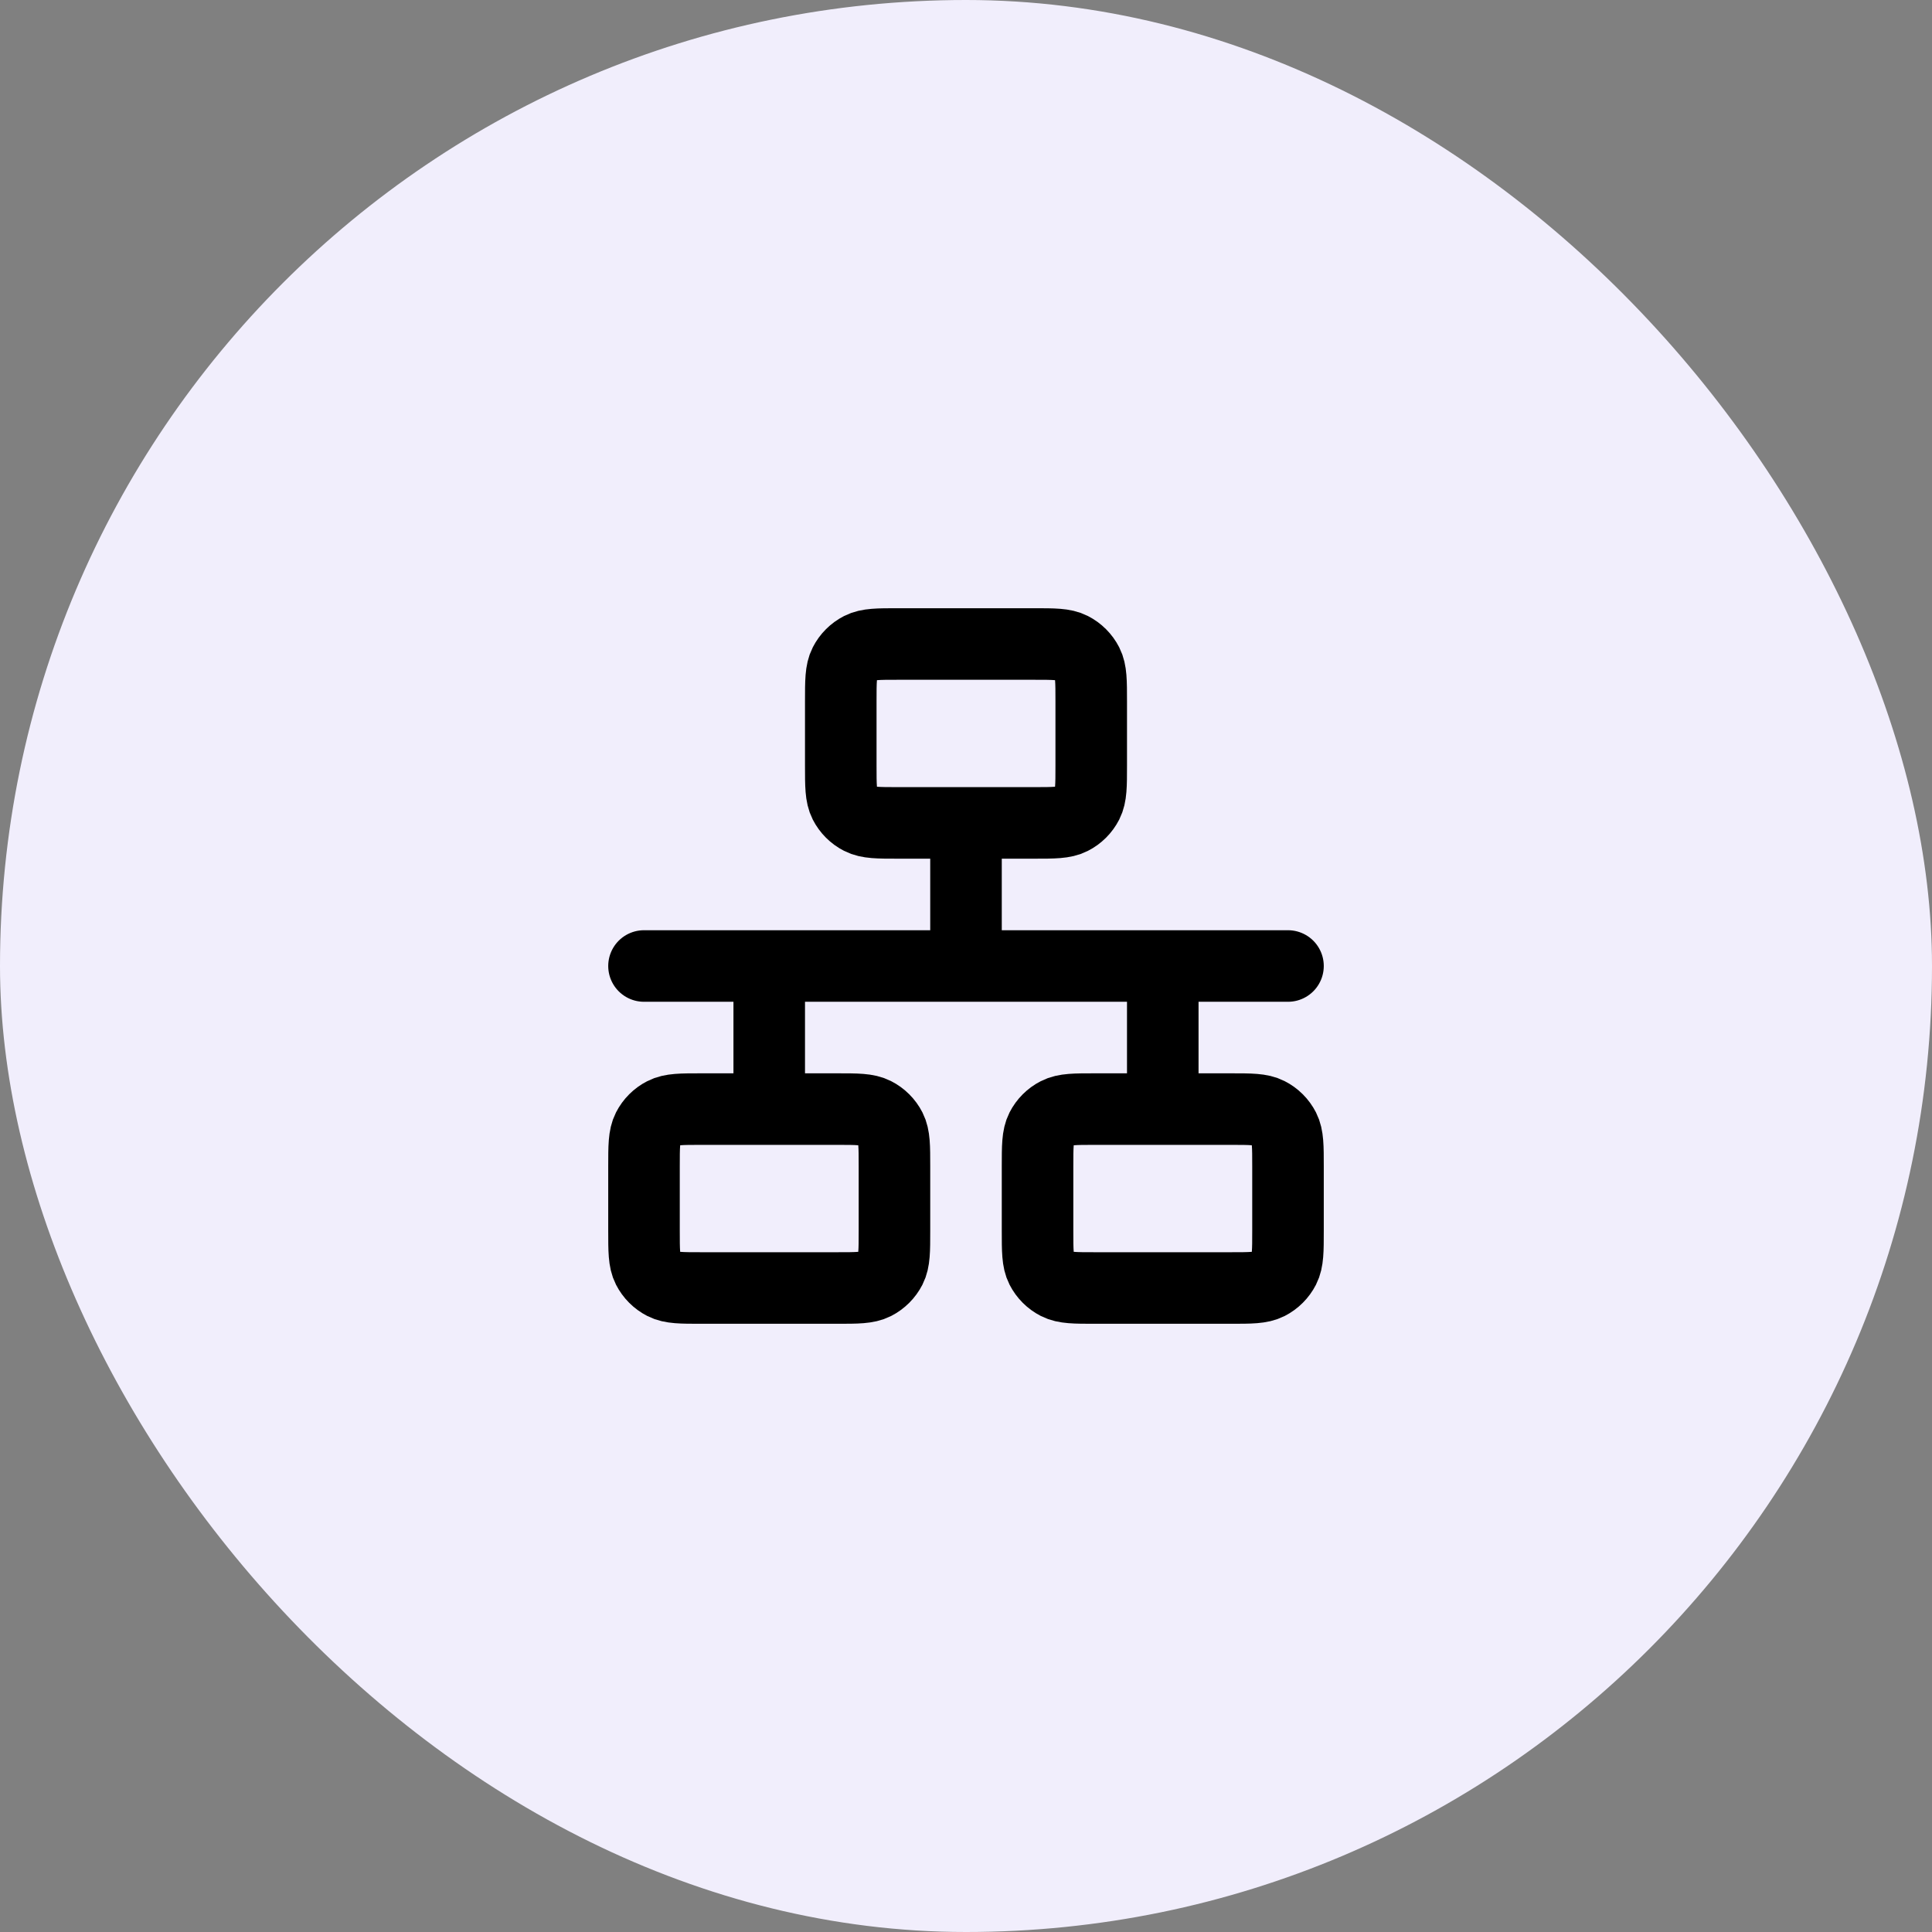
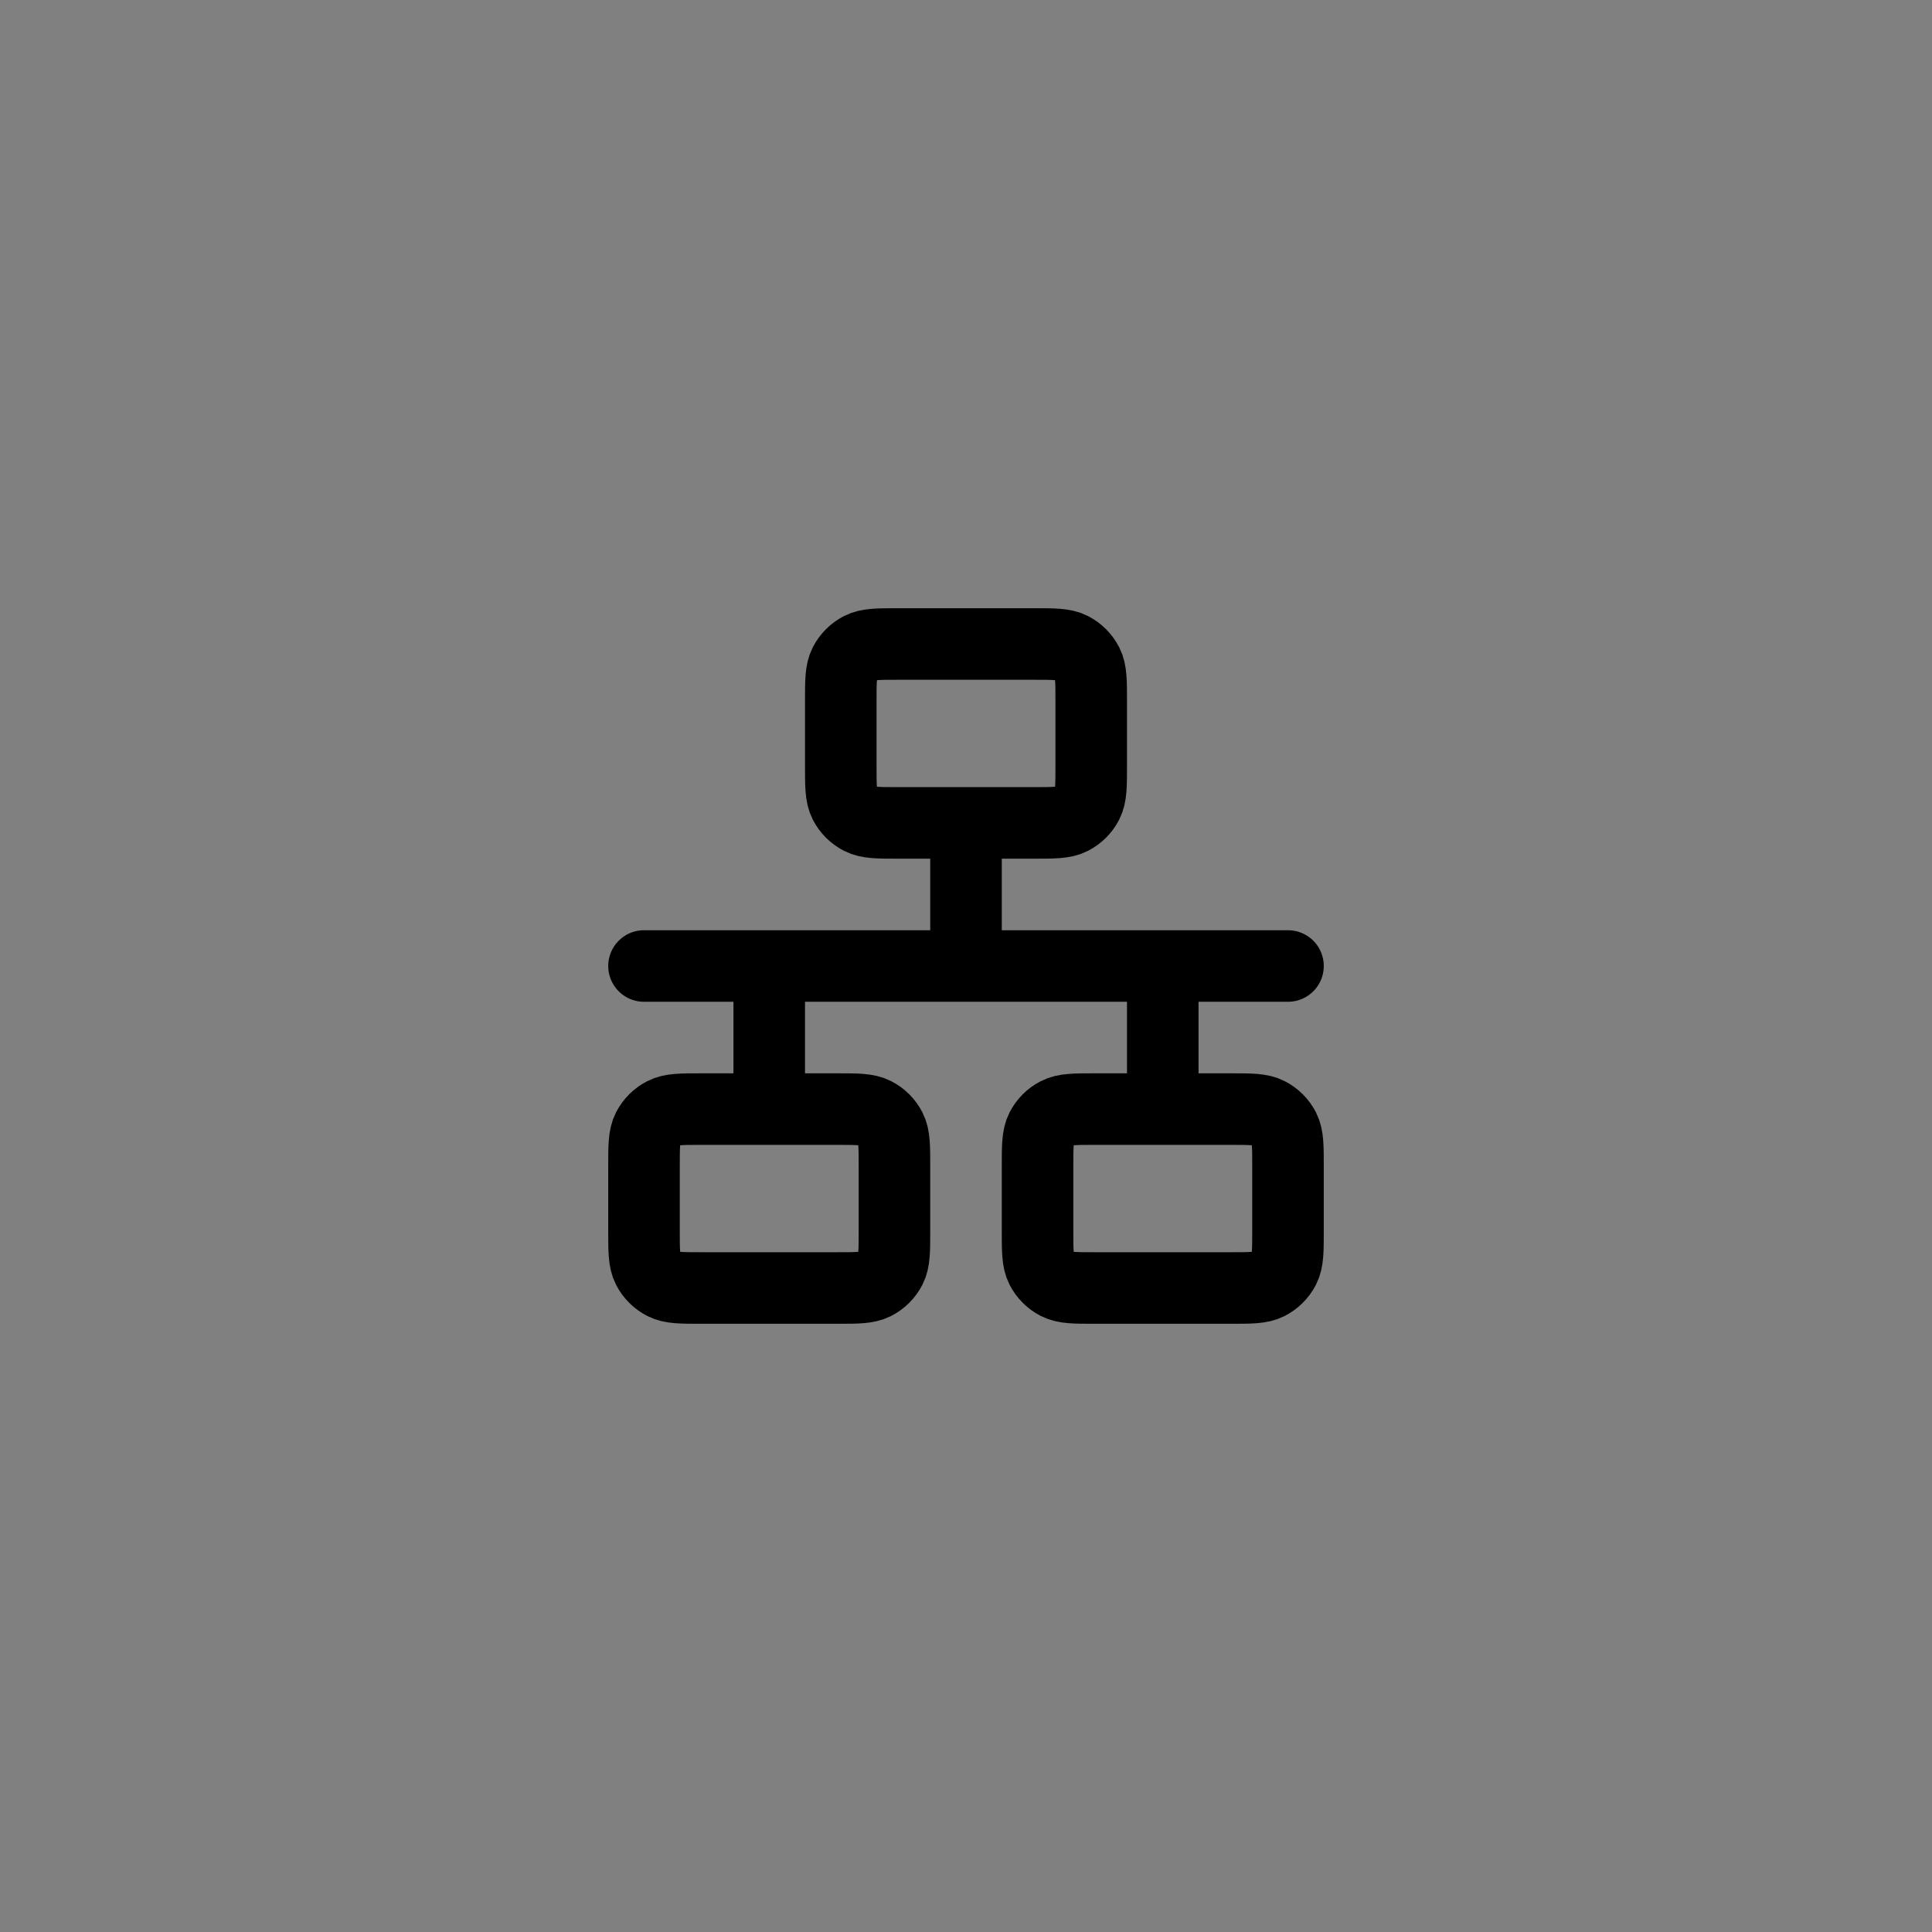
<svg xmlns="http://www.w3.org/2000/svg" width="60" height="60" viewBox="0 0 60 60" fill="none">
  <rect x="0" y="0" width="60" height="60" fill="#808080" stroke="none" />
  <g id="activity">
-     <rect width="60" height="60" rx="30" fill="#F1EEFC" />
-     <path id="Vector" d="M20 30H40M30 25.556V30M23.889 30V34.444M36.111 30V34.444M27.889 25.556H32.111C32.733 25.556 33.045 25.556 33.282 25.434C33.491 25.328 33.661 25.158 33.768 24.949C33.889 24.711 33.889 24.4 33.889 23.778V21.778C33.889 21.155 33.889 20.844 33.768 20.607C33.661 20.398 33.491 20.228 33.282 20.121C33.045 20 32.733 20 32.111 20H27.889C27.267 20 26.956 20 26.718 20.121C26.509 20.228 26.339 20.398 26.232 20.607C26.111 20.844 26.111 21.155 26.111 21.778V23.778C26.111 24.4 26.111 24.711 26.232 24.949C26.339 25.158 26.509 25.328 26.718 25.434C26.956 25.556 27.267 25.556 27.889 25.556ZM34 40H38.222C38.845 40 39.156 40 39.393 39.879C39.602 39.772 39.772 39.602 39.879 39.393C40 39.156 40 38.845 40 38.222V36.222C40 35.6 40 35.289 39.879 35.051C39.772 34.842 39.602 34.672 39.393 34.566C39.156 34.444 38.845 34.444 38.222 34.444H34C33.378 34.444 33.067 34.444 32.829 34.566C32.62 34.672 32.45 34.842 32.343 35.051C32.222 35.289 32.222 35.6 32.222 36.222V38.222C32.222 38.845 32.222 39.156 32.343 39.393C32.45 39.602 32.62 39.772 32.829 39.879C33.067 40 33.378 40 34 40ZM21.778 40H26C26.622 40 26.933 40 27.171 39.879C27.38 39.772 27.55 39.602 27.657 39.393C27.778 39.156 27.778 38.845 27.778 38.222V36.222C27.778 35.6 27.778 35.289 27.657 35.051C27.55 34.842 27.38 34.672 27.171 34.566C26.933 34.444 26.622 34.444 26 34.444H21.778C21.155 34.444 20.844 34.444 20.607 34.566C20.398 34.672 20.228 34.842 20.121 35.051C20 35.289 20 35.6 20 36.222V38.222C20 38.845 20 39.156 20.121 39.393C20.228 39.602 20.398 39.772 20.607 39.879C20.844 40 21.155 40 21.778 40Z" stroke="black" stroke-width="2.222" stroke-linecap="round" stroke-linejoin="round" />
+     <path id="Vector" d="M20 30H40M30 25.556V30M23.889 30V34.444M36.111 30V34.444M27.889 25.556H32.111C32.733 25.556 33.045 25.556 33.282 25.434C33.491 25.328 33.661 25.158 33.768 24.949C33.889 24.711 33.889 24.4 33.889 23.778V21.778C33.889 21.155 33.889 20.844 33.768 20.607C33.661 20.398 33.491 20.228 33.282 20.121C33.045 20 32.733 20 32.111 20H27.889C27.267 20 26.956 20 26.718 20.121C26.509 20.228 26.339 20.398 26.232 20.607C26.111 20.844 26.111 21.155 26.111 21.778V23.778C26.111 24.4 26.111 24.711 26.232 24.949C26.339 25.158 26.509 25.328 26.718 25.434C26.956 25.556 27.267 25.556 27.889 25.556ZM34 40H38.222C38.845 40 39.156 40 39.393 39.879C39.602 39.772 39.772 39.602 39.879 39.393C40 39.156 40 38.845 40 38.222V36.222C40 35.6 40 35.289 39.879 35.051C39.772 34.842 39.602 34.672 39.393 34.566C39.156 34.444 38.845 34.444 38.222 34.444H34C33.378 34.444 33.067 34.444 32.829 34.566C32.62 34.672 32.45 34.842 32.343 35.051C32.222 35.289 32.222 35.6 32.222 36.222V38.222C32.222 38.845 32.222 39.156 32.343 39.393C32.45 39.602 32.62 39.772 32.829 39.879C33.067 40 33.378 40 34 40M21.778 40H26C26.622 40 26.933 40 27.171 39.879C27.38 39.772 27.55 39.602 27.657 39.393C27.778 39.156 27.778 38.845 27.778 38.222V36.222C27.778 35.6 27.778 35.289 27.657 35.051C27.55 34.842 27.38 34.672 27.171 34.566C26.933 34.444 26.622 34.444 26 34.444H21.778C21.155 34.444 20.844 34.444 20.607 34.566C20.398 34.672 20.228 34.842 20.121 35.051C20 35.289 20 35.6 20 36.222V38.222C20 38.845 20 39.156 20.121 39.393C20.228 39.602 20.398 39.772 20.607 39.879C20.844 40 21.155 40 21.778 40Z" stroke="black" stroke-width="2.222" stroke-linecap="round" stroke-linejoin="round" />
  </g>
</svg>